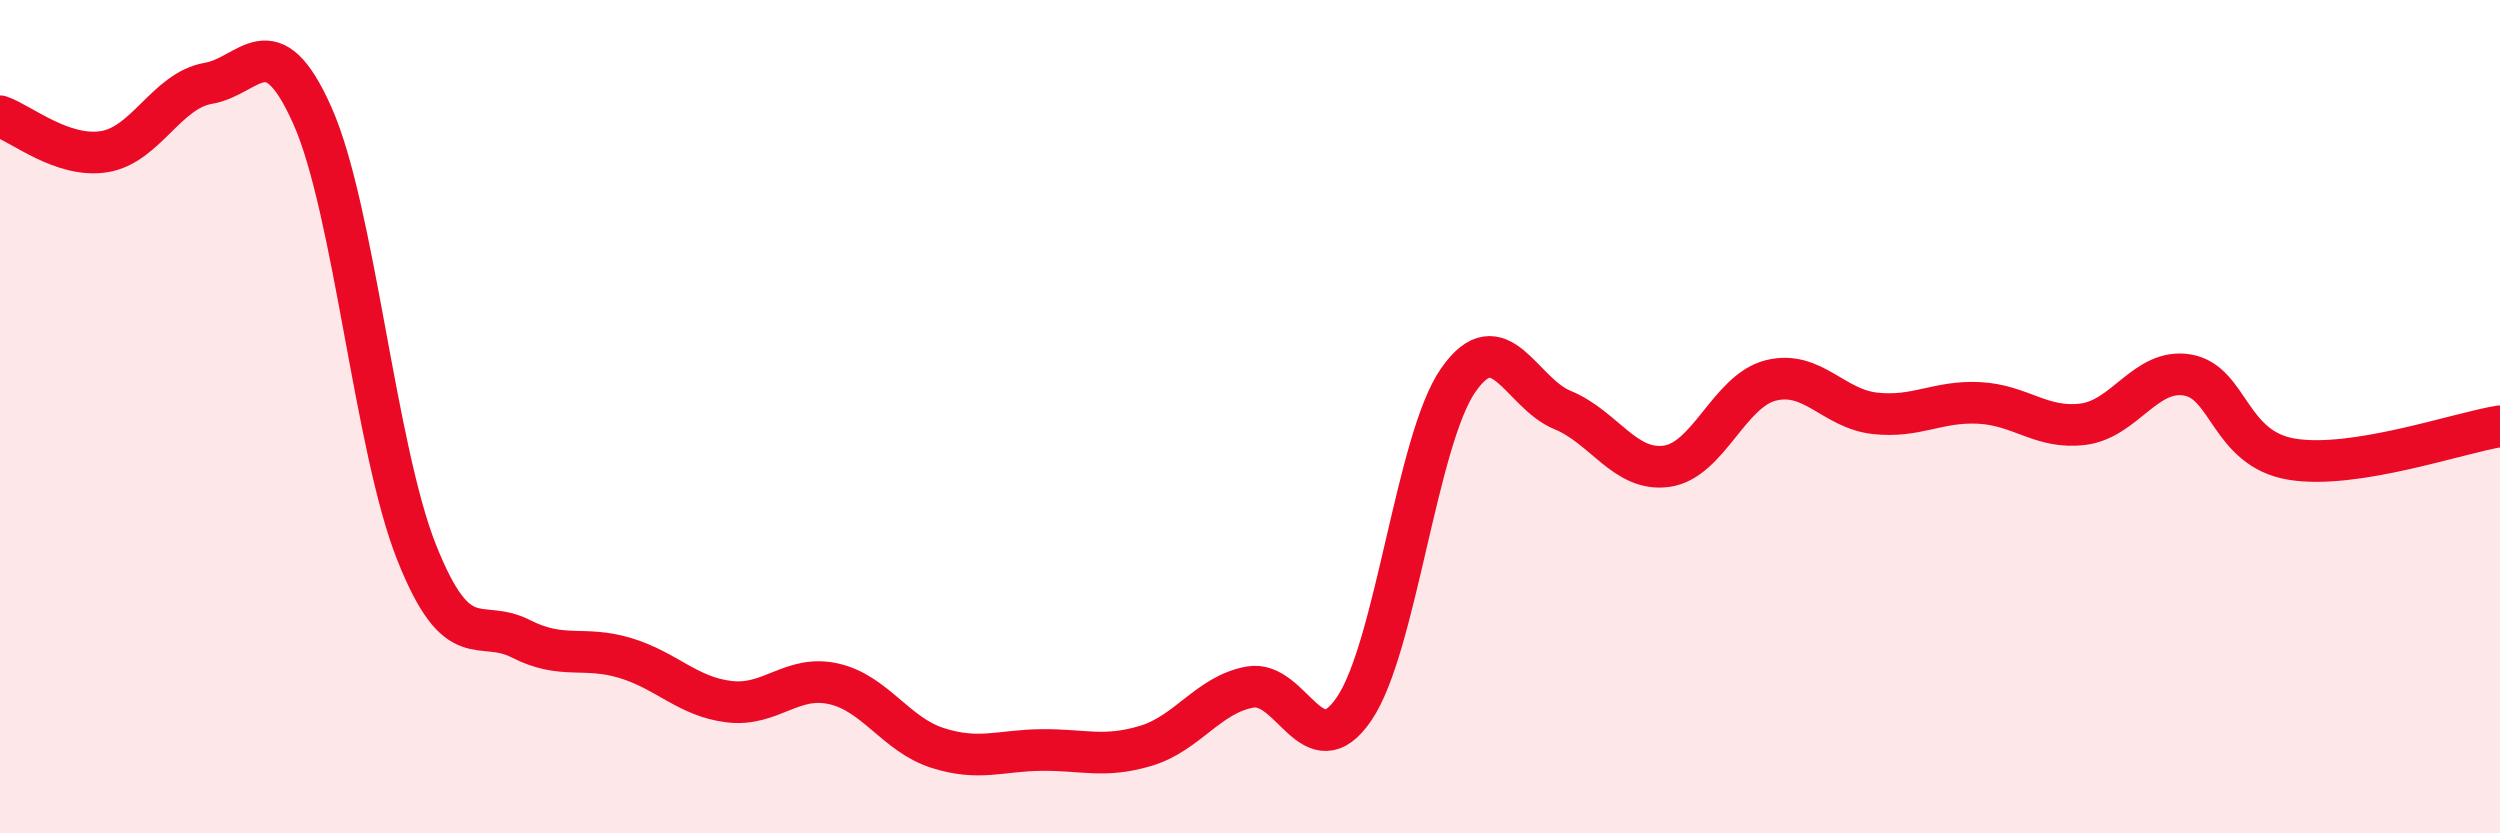
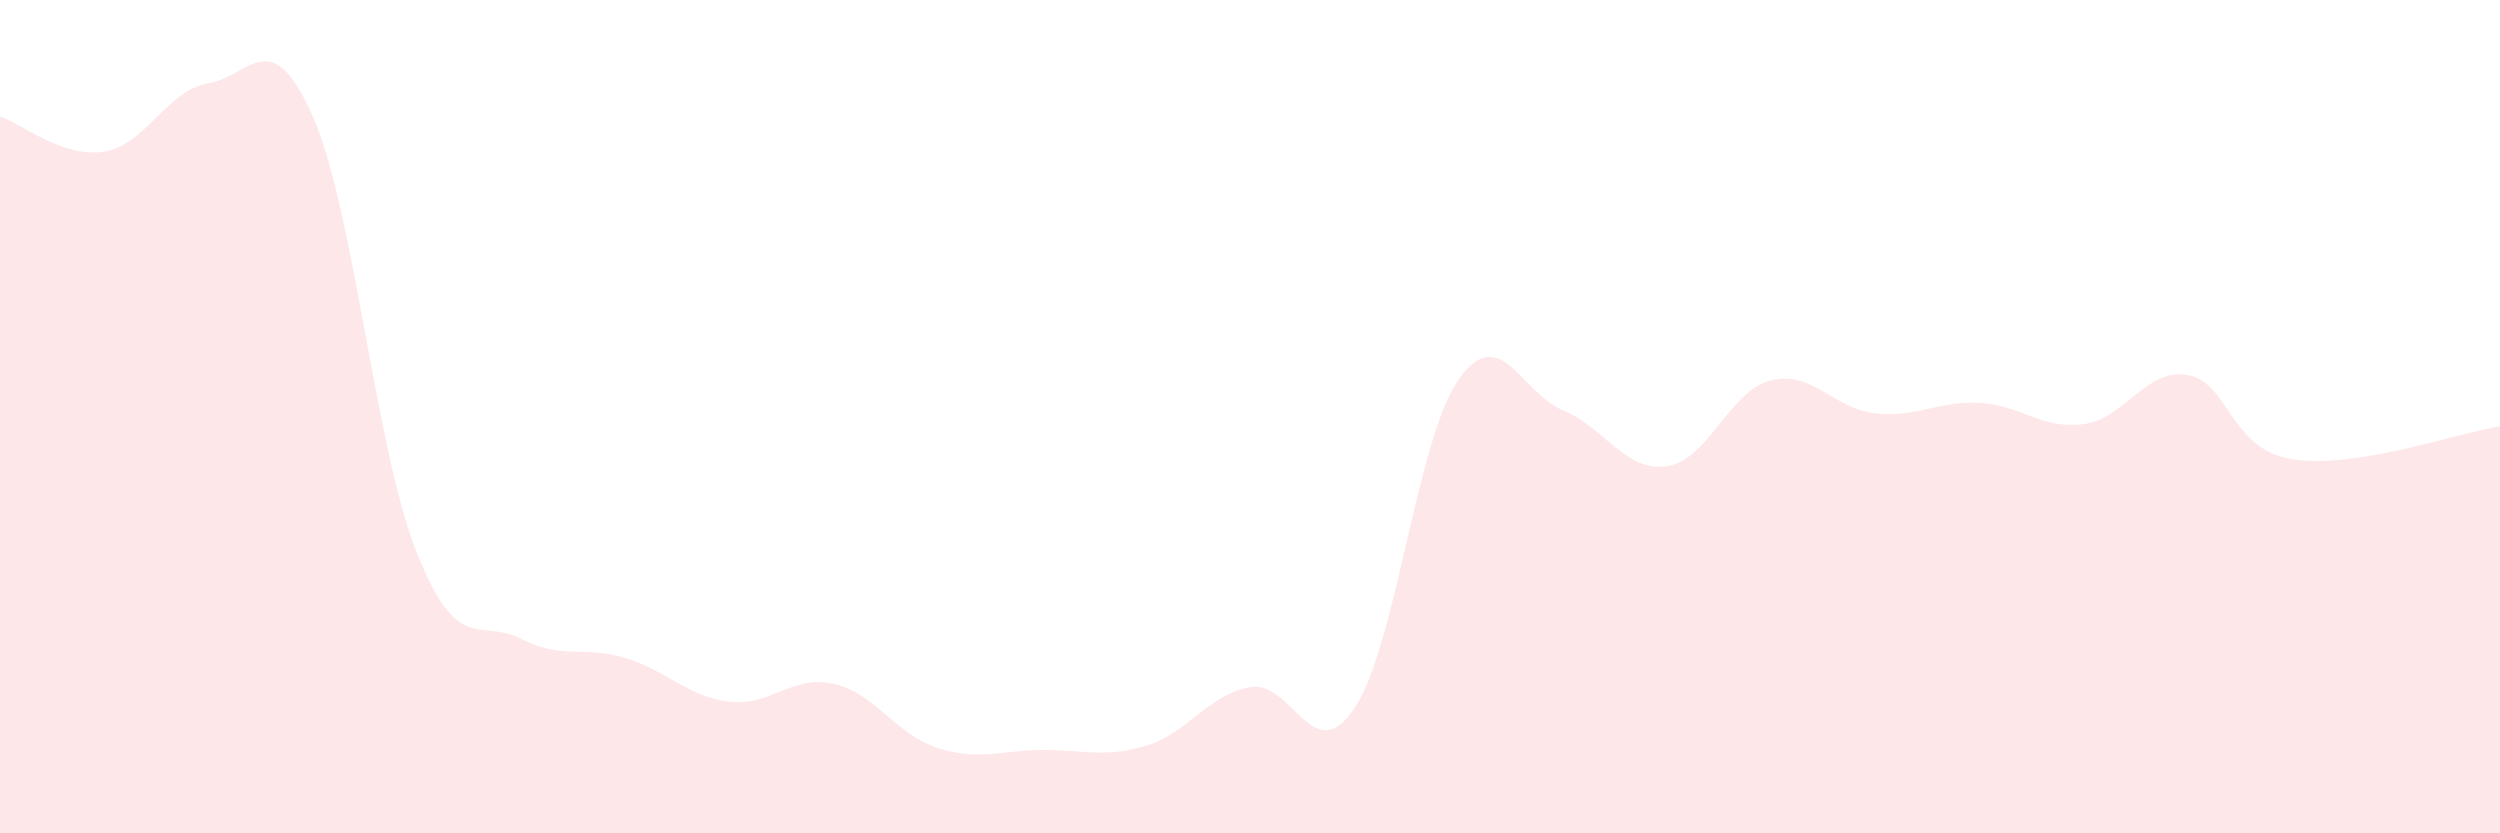
<svg xmlns="http://www.w3.org/2000/svg" width="60" height="20" viewBox="0 0 60 20">
  <path d="M 0,2.79 C 0.5,2.96 1.5,3.8 2.5,3.64 C 3.5,3.48 4,2.17 5,2 C 6,1.83 6.5,0.53 7.5,2.78 C 8.5,5.03 9,10.75 10,13.26 C 11,15.77 11.5,14.82 12.5,15.33 C 13.5,15.84 14,15.49 15,15.79 C 16,16.09 16.5,16.72 17.5,16.84 C 18.5,16.96 19,16.19 20,16.41 C 21,16.63 21.5,17.63 22.5,17.95 C 23.5,18.27 24,18.01 25,18 C 26,17.99 26.5,18.2 27.5,17.9 C 28.5,17.6 29,16.67 30,16.49 C 31,16.31 31.5,18.48 32.5,17.01 C 33.5,15.54 34,10.55 35,9.12 C 36,7.69 36.5,9.43 37.5,9.84 C 38.5,10.25 39,11.33 40,11.19 C 41,11.05 41.5,9.38 42.5,9.13 C 43.5,8.88 44,9.81 45,9.92 C 46,10.03 46.5,9.62 47.5,9.67 C 48.5,9.72 49,10.31 50,10.18 C 51,10.05 51.5,8.83 52.5,9 C 53.5,9.17 53.5,10.77 55,11.02 C 56.5,11.27 59,10.39 60,10.23L60 20L0 20Z" fill="#EB0A25" opacity="0.1" stroke-linecap="round" stroke-linejoin="round" />
-   <path d="M 0,2.79 C 0.5,2.96 1.5,3.8 2.5,3.64 C 3.5,3.48 4,2.17 5,2 C 6,1.83 6.5,0.53 7.5,2.78 C 8.5,5.03 9,10.75 10,13.26 C 11,15.77 11.5,14.82 12.5,15.33 C 13.5,15.84 14,15.49 15,15.79 C 16,16.09 16.5,16.72 17.5,16.84 C 18.5,16.96 19,16.19 20,16.41 C 21,16.63 21.5,17.63 22.5,17.95 C 23.5,18.27 24,18.01 25,18 C 26,17.99 26.5,18.2 27.5,17.9 C 28.5,17.6 29,16.67 30,16.49 C 31,16.31 31.5,18.48 32.5,17.01 C 33.5,15.54 34,10.55 35,9.12 C 36,7.69 36.5,9.43 37.5,9.84 C 38.5,10.25 39,11.33 40,11.19 C 41,11.05 41.5,9.38 42.5,9.13 C 43.5,8.88 44,9.81 45,9.92 C 46,10.03 46.5,9.62 47.5,9.67 C 48.5,9.72 49,10.31 50,10.18 C 51,10.05 51.5,8.83 52.5,9 C 53.5,9.17 53.5,10.77 55,11.02 C 56.5,11.27 59,10.39 60,10.23" stroke="#EB0A25" stroke-width="1" fill="none" stroke-linecap="round" stroke-linejoin="round" />
</svg>